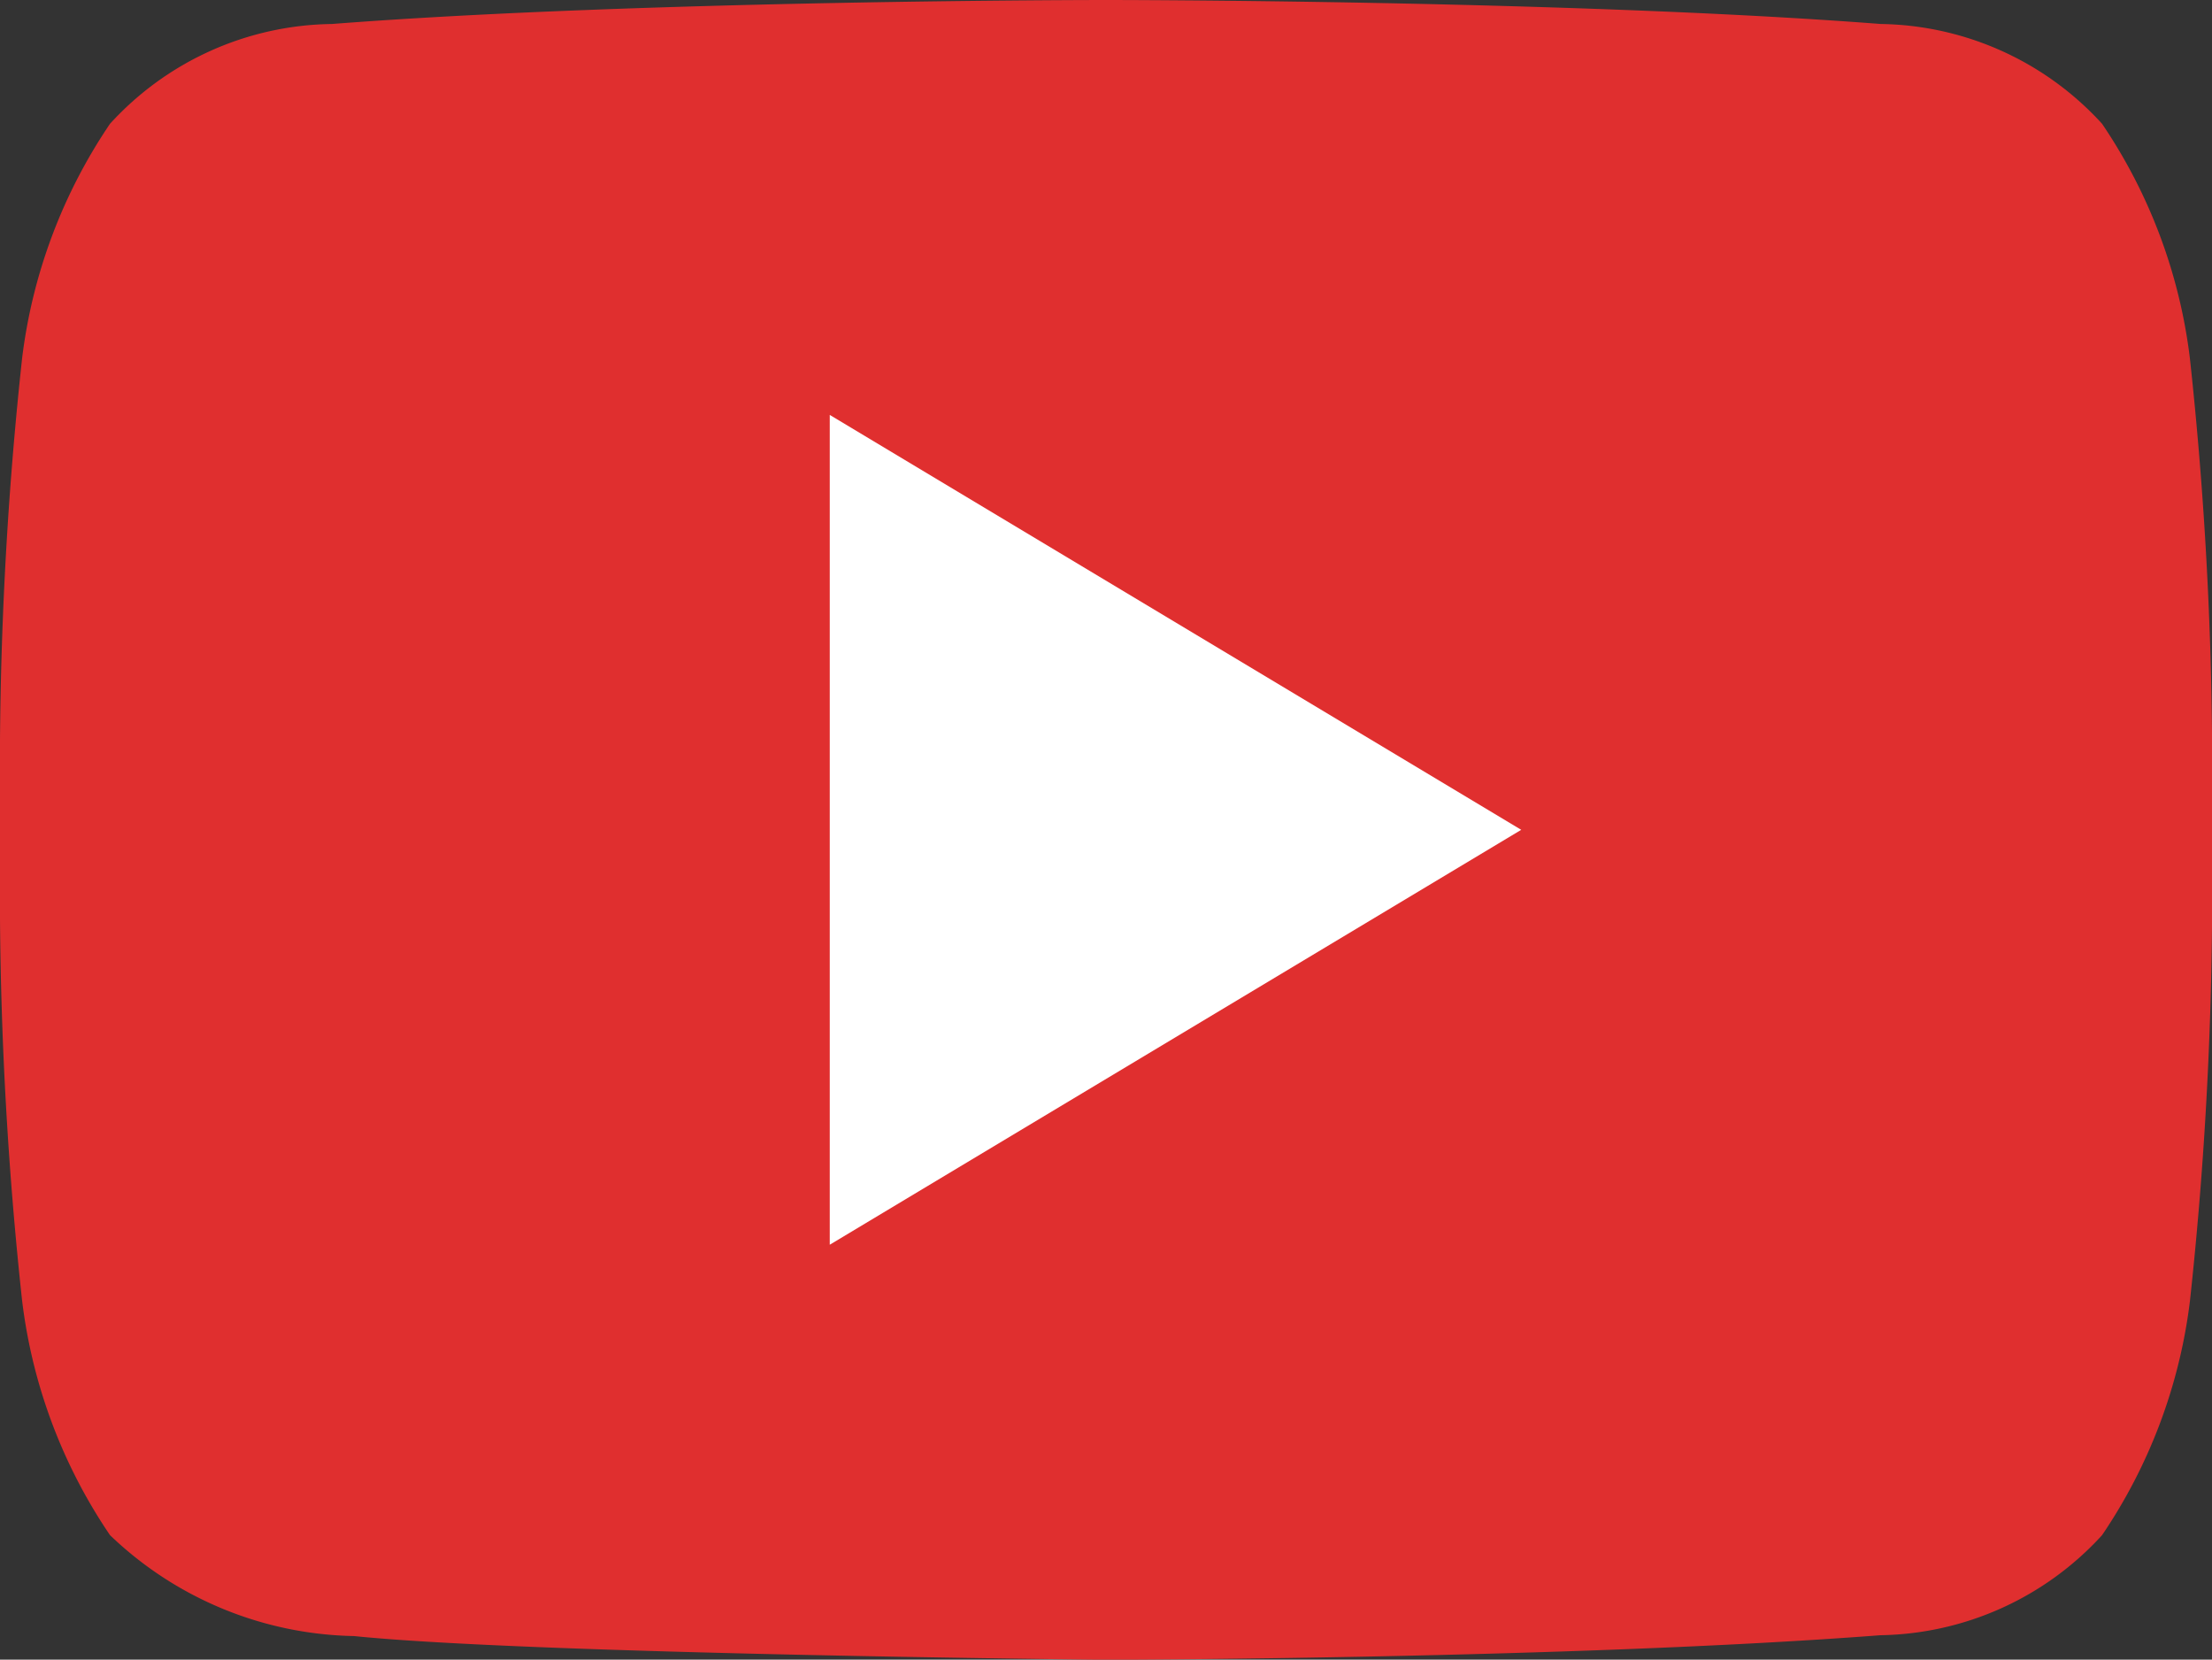
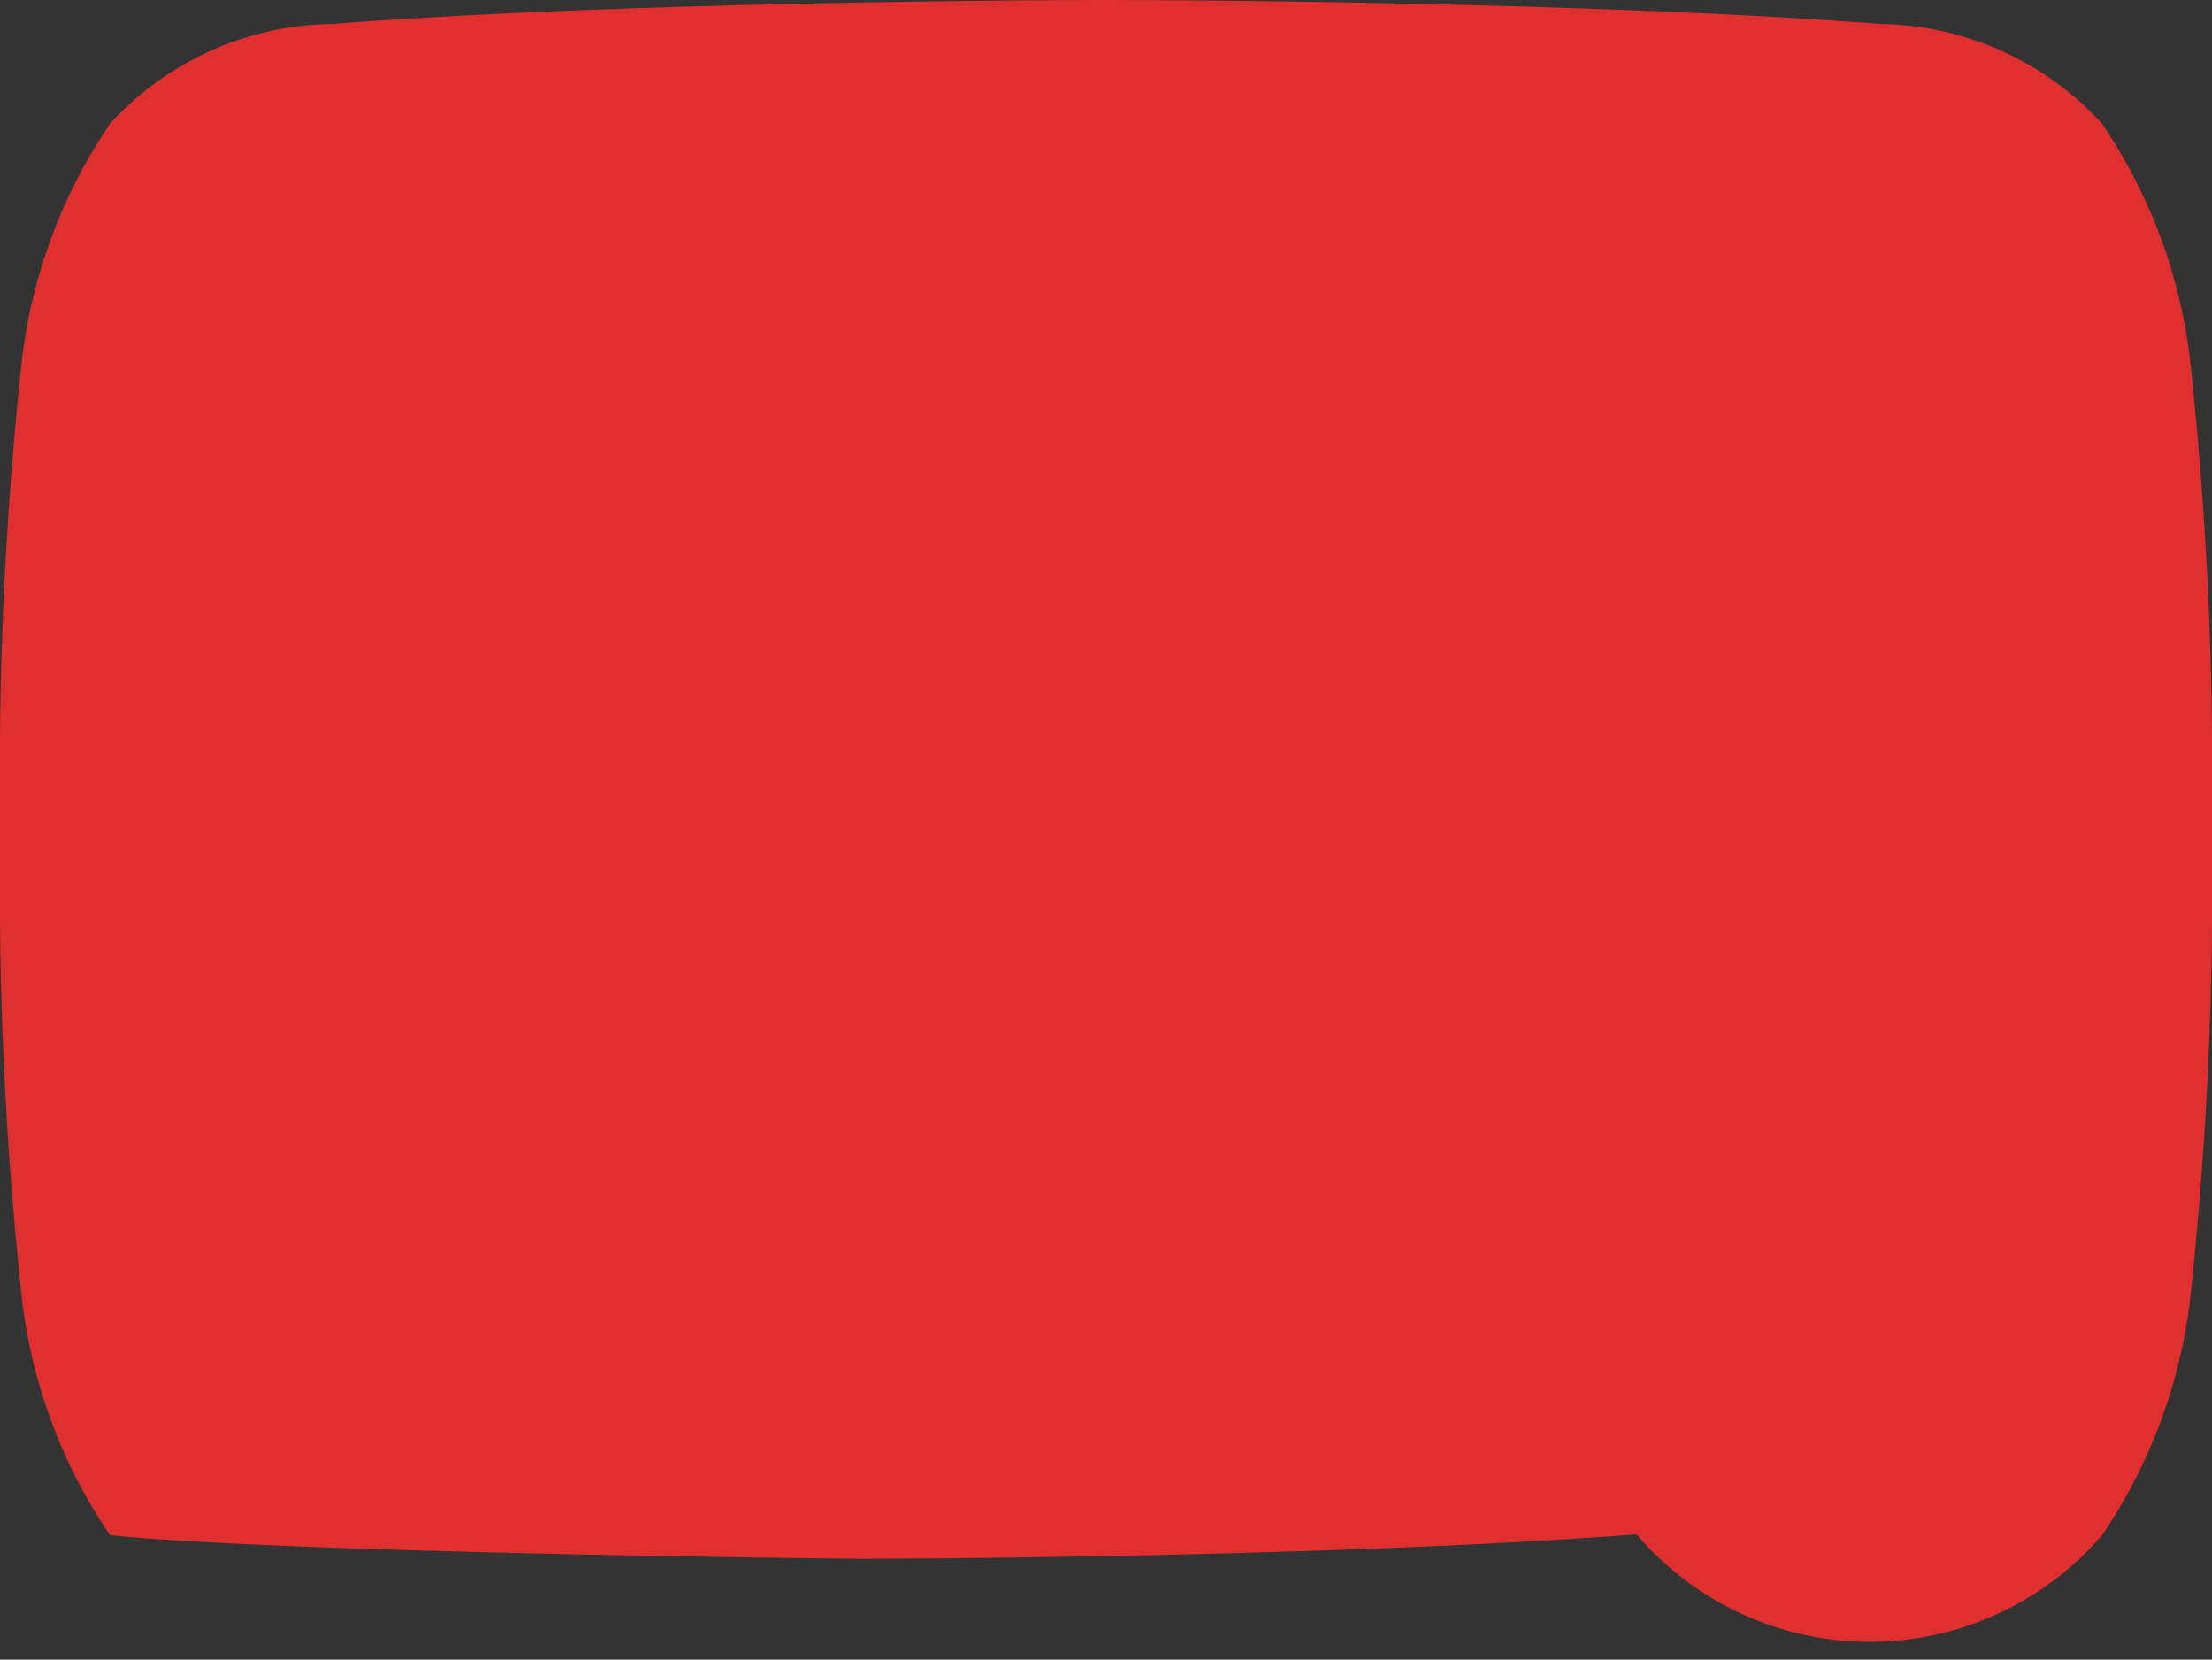
<svg xmlns="http://www.w3.org/2000/svg" width="31.99" height="24" viewBox="0 0 31.99 24">
  <rect x="0" y="0" width="31.99" height="24" fill="#333333" stroke="none" />
  <g id="Group_12" data-name="Group 12" transform="translate(-711.005 137)">
    <g id="_317714_video_youtube_icon" data-name="317714_video_youtube_icon" transform="translate(711.005 -141)">
-       <path id="Path_2" data-name="Path 2" d="M31.67,9.179A7.692,7.692,0,0,0,30.4,5.79a4.413,4.413,0,0,0-3.2-1.443C22.717,4,16,4,16,4h-.015S9.272,4,4.8,4.347A4.415,4.415,0,0,0,1.591,5.79,7.705,7.705,0,0,0,.32,9.179,54.968,54.968,0,0,0,0,14.7v2.588a54.948,54.948,0,0,0,.32,5.523A7.676,7.676,0,0,0,1.591,26.2a5.231,5.231,0,0,0,3.527,1.459c2.559.262,10.877.343,10.877.343s6.722-.012,11.2-.355A4.432,4.432,0,0,0,30.4,26.2a7.69,7.69,0,0,0,1.271-3.386,54.974,54.974,0,0,0,.32-5.523V14.7A54.974,54.974,0,0,0,31.67,9.179Z" fill="#e02f2f" />
-       <path id="Path_3" data-name="Path 3" d="M12,10V22l10-6Z" fill="#fff" />
+       <path id="Path_2" data-name="Path 2" d="M31.67,9.179A7.692,7.692,0,0,0,30.4,5.79a4.413,4.413,0,0,0-3.2-1.443C22.717,4,16,4,16,4h-.015S9.272,4,4.8,4.347A4.415,4.415,0,0,0,1.591,5.79,7.705,7.705,0,0,0,.32,9.179,54.968,54.968,0,0,0,0,14.7v2.588a54.948,54.948,0,0,0,.32,5.523A7.676,7.676,0,0,0,1.591,26.2c2.559.262,10.877.343,10.877.343s6.722-.012,11.2-.355A4.432,4.432,0,0,0,30.4,26.2a7.69,7.69,0,0,0,1.271-3.386,54.974,54.974,0,0,0,.32-5.523V14.7A54.974,54.974,0,0,0,31.67,9.179Z" fill="#e02f2f" />
    </g>
  </g>
</svg>